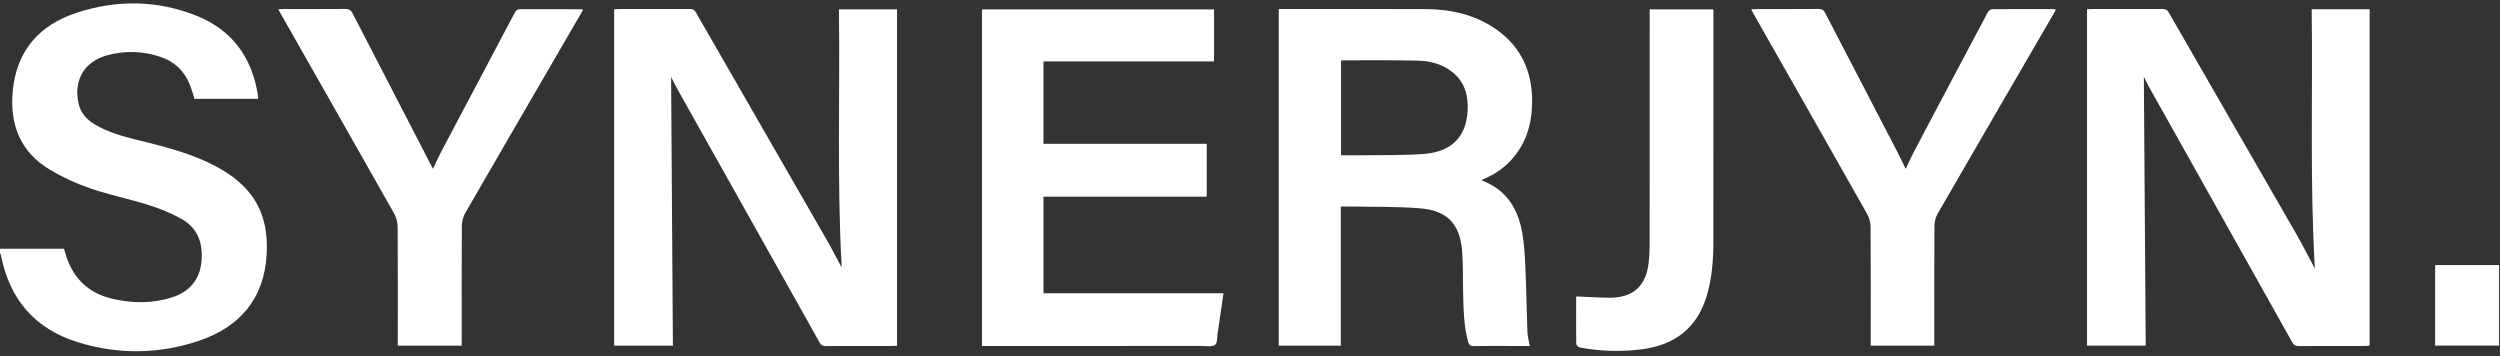
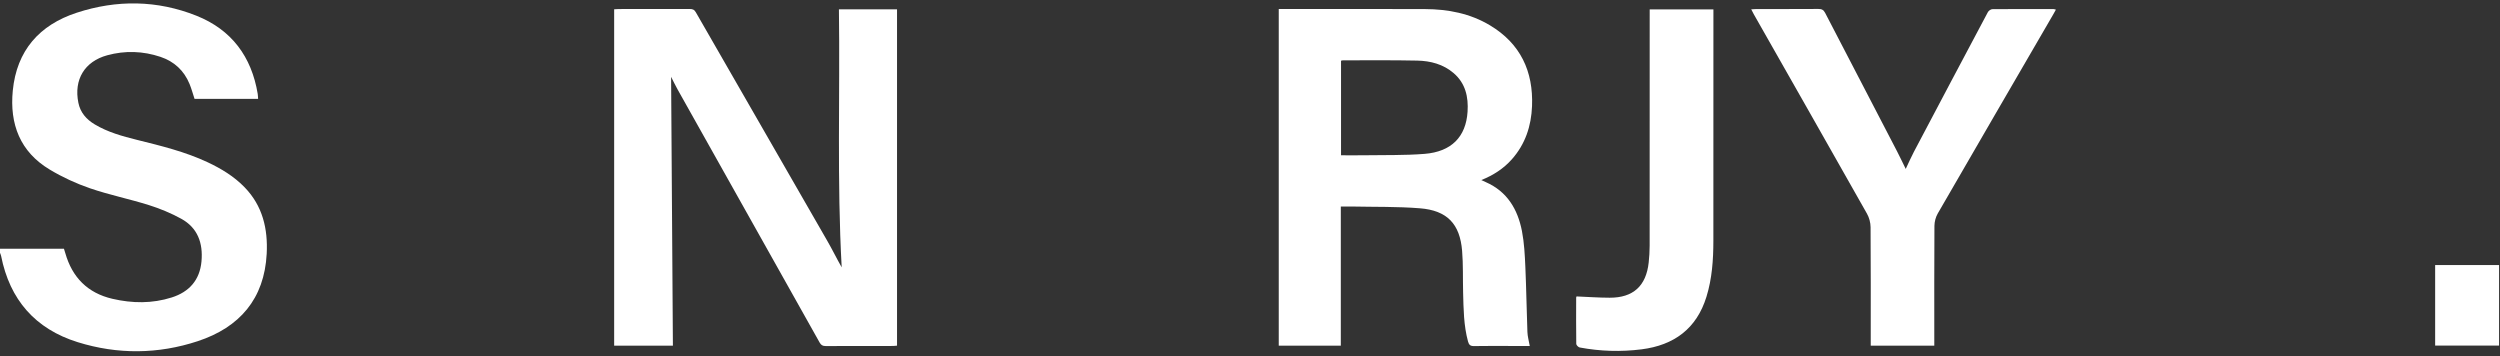
<svg xmlns="http://www.w3.org/2000/svg" width="358" height="51" viewBox="0 0 358 51" fill="none">
  <rect x="0" y="0" width="358" height="51" fill="#333333" stroke="none" />
  <g clip-path="url(#clip0_1409_2315)">
    <path d="M0 35.623H9.158C9.227 35.845 9.294 36.045 9.352 36.25C10.341 39.724 12.547 41.962 16.096 42.788C18.939 43.449 21.794 43.486 24.596 42.595C27.095 41.8 28.611 40.104 28.853 37.431C29.09 34.828 28.32 32.621 25.935 31.316C24.477 30.518 22.909 29.869 21.322 29.369C18.546 28.496 15.672 27.914 12.922 26.974C10.917 26.288 8.948 25.377 7.129 24.288C2.869 21.74 1.364 17.765 1.83 12.977C2.39 7.246 5.635 3.572 10.988 1.822C16.712 -0.05 22.502 0.009 28.127 2.25C33.166 4.257 36.025 8.119 36.906 13.45C36.941 13.664 36.939 13.883 36.96 14.161C33.907 14.161 30.884 14.161 27.859 14.161C27.625 13.453 27.431 12.73 27.15 12.041C26.361 10.108 24.943 8.798 22.974 8.14C20.469 7.304 17.909 7.218 15.36 7.914C12.101 8.804 10.553 11.408 11.222 14.715C11.508 16.13 12.374 17.098 13.565 17.811C15.443 18.937 17.532 19.51 19.631 20.032C23.072 20.887 26.518 21.722 29.747 23.241C31.696 24.158 33.519 25.263 35.027 26.819C37.613 29.481 38.377 32.779 38.191 36.344C37.854 42.798 34.312 46.874 28.345 48.848C22.66 50.728 16.847 50.781 11.123 48.997C5.044 47.104 1.399 42.915 0.161 36.662C0.13 36.505 0.054 36.358 0 36.206C0 36.012 0 35.817 0 35.623Z" fill="white" />
-     <path d="M331.035 1.325H339.33V49.49C339.142 49.507 338.934 49.542 338.726 49.542C335.538 49.545 332.351 49.537 329.164 49.554C328.714 49.557 328.468 49.404 328.251 49.016C321.467 36.908 314.669 24.807 307.88 12.702C307.538 12.094 307.239 11.461 306.999 10.991C307.088 23.721 307.177 36.582 307.267 49.493H298.862V1.333C299.097 1.32 299.332 1.295 299.568 1.294C302.926 1.291 306.282 1.3 309.64 1.284C310.077 1.282 310.338 1.396 310.568 1.795C316.653 12.377 322.758 22.946 328.841 33.529C329.757 35.121 330.581 36.766 331.49 38.468C330.762 26.051 331.195 13.718 331.035 1.323V1.325Z" fill="white" />
    <path d="M120.134 1.336H128.455V49.496C128.24 49.513 128.052 49.542 127.862 49.542C124.65 49.545 121.438 49.537 118.226 49.554C117.804 49.556 117.576 49.415 117.37 49.05C110.593 36.962 103.805 24.882 97.024 12.797C96.682 12.187 96.384 11.551 96.102 11.002C96.187 23.778 96.273 36.613 96.359 49.497H87.947V1.33C88.171 1.317 88.385 1.294 88.6 1.294C91.981 1.291 95.364 1.297 98.746 1.287C99.139 1.287 99.41 1.352 99.632 1.741C105.906 12.665 112.2 23.579 118.474 34.502C119.186 35.738 119.812 37.023 120.531 38.284C119.846 25.984 120.3 13.68 120.134 1.335V1.336Z" fill="white" />
    <path d="M183.116 1.292C183.405 1.292 183.667 1.292 183.928 1.292C190.644 1.292 197.36 1.271 204.075 1.301C207.352 1.316 210.519 1.92 213.368 3.629C217.731 6.246 219.586 10.216 219.388 15.202C219.275 18.043 218.428 20.637 216.5 22.809C215.316 24.143 213.861 25.088 212.124 25.785C212.384 25.905 212.57 25.996 212.758 26.078C215.837 27.423 217.338 29.977 217.945 33.097C218.27 34.776 218.354 36.513 218.431 38.23C218.57 41.332 218.608 44.439 218.725 47.542C218.749 48.184 218.935 48.82 219.062 49.544C218.186 49.544 217.363 49.544 216.542 49.544C214.718 49.544 212.892 49.522 211.068 49.557C210.547 49.567 210.348 49.37 210.221 48.902C209.596 46.604 209.58 44.246 209.518 41.893C209.467 39.904 209.537 37.905 209.375 35.925C209.061 32.067 207.234 30.137 203.34 29.828C200.099 29.569 196.83 29.643 193.574 29.573C193.07 29.563 192.568 29.572 192.004 29.572V49.499H183.117V1.292H183.116ZM192.033 22.237C193.183 22.237 194.296 22.253 195.407 22.234C198.273 22.186 201.149 22.262 204.001 22.034C207.847 21.725 209.92 19.598 210.155 16.006C210.294 13.887 209.862 11.928 208.161 10.469C206.673 9.192 204.849 8.719 202.954 8.678C199.406 8.6 195.856 8.643 192.308 8.639C192.219 8.639 192.129 8.676 192.035 8.696V22.237H192.033Z" fill="white" />
-     <path d="M149.422 8.79V20.595H172.801V28.163H149.425V41.999H175.202C174.929 43.877 174.671 45.667 174.409 47.456C174.402 47.505 174.387 47.551 174.379 47.598C174.269 48.215 174.366 49.088 173.999 49.38C173.587 49.709 172.756 49.541 172.106 49.541C161.934 49.547 151.762 49.545 141.592 49.545H140.618V1.344H173.851V8.791H149.424L149.422 8.79Z" fill="white" />
-     <path d="M39.853 1.334C40.175 1.316 40.388 1.296 40.601 1.296C43.546 1.294 46.49 1.309 49.434 1.281C49.974 1.275 50.256 1.452 50.498 1.924C54.208 9.127 57.936 16.323 61.659 23.521C61.757 23.711 61.861 23.899 62.004 24.167C62.42 23.298 62.782 22.481 63.197 21.693C66.706 15.04 70.221 8.391 73.75 1.747C73.855 1.55 74.13 1.317 74.327 1.316C77.343 1.3 80.359 1.319 83.376 1.332C83.393 1.332 83.411 1.363 83.484 1.434C83.121 2.06 82.749 2.702 82.376 3.342C77.121 12.389 71.859 21.431 66.629 30.493C66.32 31.029 66.14 31.721 66.136 32.341C66.098 37.759 66.114 43.176 66.114 48.594C66.114 48.88 66.114 49.167 66.114 49.5H56.963V48.6C56.963 43.23 56.981 37.861 56.941 32.493C56.937 31.847 56.753 31.132 56.436 30.57C51.065 21.06 45.659 11.569 40.262 2.073C40.142 1.863 40.027 1.651 39.852 1.336L39.853 1.334Z" fill="white" />
    <path d="M250.777 1.335C251.089 1.317 251.323 1.294 251.555 1.294C254.499 1.291 257.442 1.303 260.385 1.282C260.854 1.279 261.127 1.399 261.355 1.836C264.777 8.449 268.221 15.053 271.654 21.66C272.064 22.45 272.442 23.257 272.901 24.189C273.327 23.29 273.668 22.503 274.067 21.747C277.587 15.075 281.114 8.407 284.658 1.749C284.767 1.541 285.081 1.316 285.302 1.313C288.22 1.285 291.14 1.295 294.058 1.3C294.147 1.3 294.236 1.339 294.406 1.38C294.252 1.655 294.13 1.882 294 2.105C288.49 11.589 282.975 21.07 277.489 30.569C277.189 31.086 277.016 31.752 277.011 32.349C276.975 37.765 276.991 43.181 276.991 48.597C276.991 48.885 276.991 49.171 276.991 49.502H267.89C267.89 49.189 267.89 48.905 267.89 48.623C267.89 43.256 267.907 37.888 267.866 32.521C267.862 31.876 267.669 31.162 267.351 30.599C261.968 21.072 256.554 11.562 251.146 2.047C251.03 1.842 250.927 1.629 250.775 1.333L250.777 1.335Z" fill="white" />
    <path d="M225.762 42.449C227.354 42.515 228.926 42.629 230.499 42.633C233.873 42.644 235.728 40.955 236.093 37.589C236.179 36.795 236.227 35.993 236.229 35.195C236.238 24.218 236.235 13.243 236.235 2.266V1.345H245.361C245.361 1.639 245.361 1.898 245.361 2.158C245.361 12.94 245.369 23.721 245.355 34.503C245.35 37.202 245.169 39.889 244.366 42.493C242.954 47.076 239.711 49.437 235.07 50.025C232.111 50.399 229.151 50.309 226.215 49.759C226.018 49.722 225.724 49.426 225.721 49.247C225.689 47.038 225.702 44.828 225.708 42.619C225.708 42.551 225.75 42.484 225.762 42.449Z" fill="white" />
    <path d="M348.713 37.955H357.866V49.486H348.713V37.955Z" fill="white" />
  </g>
  <defs>
    <clipPath id="clip0_1409_2315">
      <rect width="358" height="50" fill="white" transform="translate(0 0.347)" />
    </clipPath>
  </defs>
</svg>